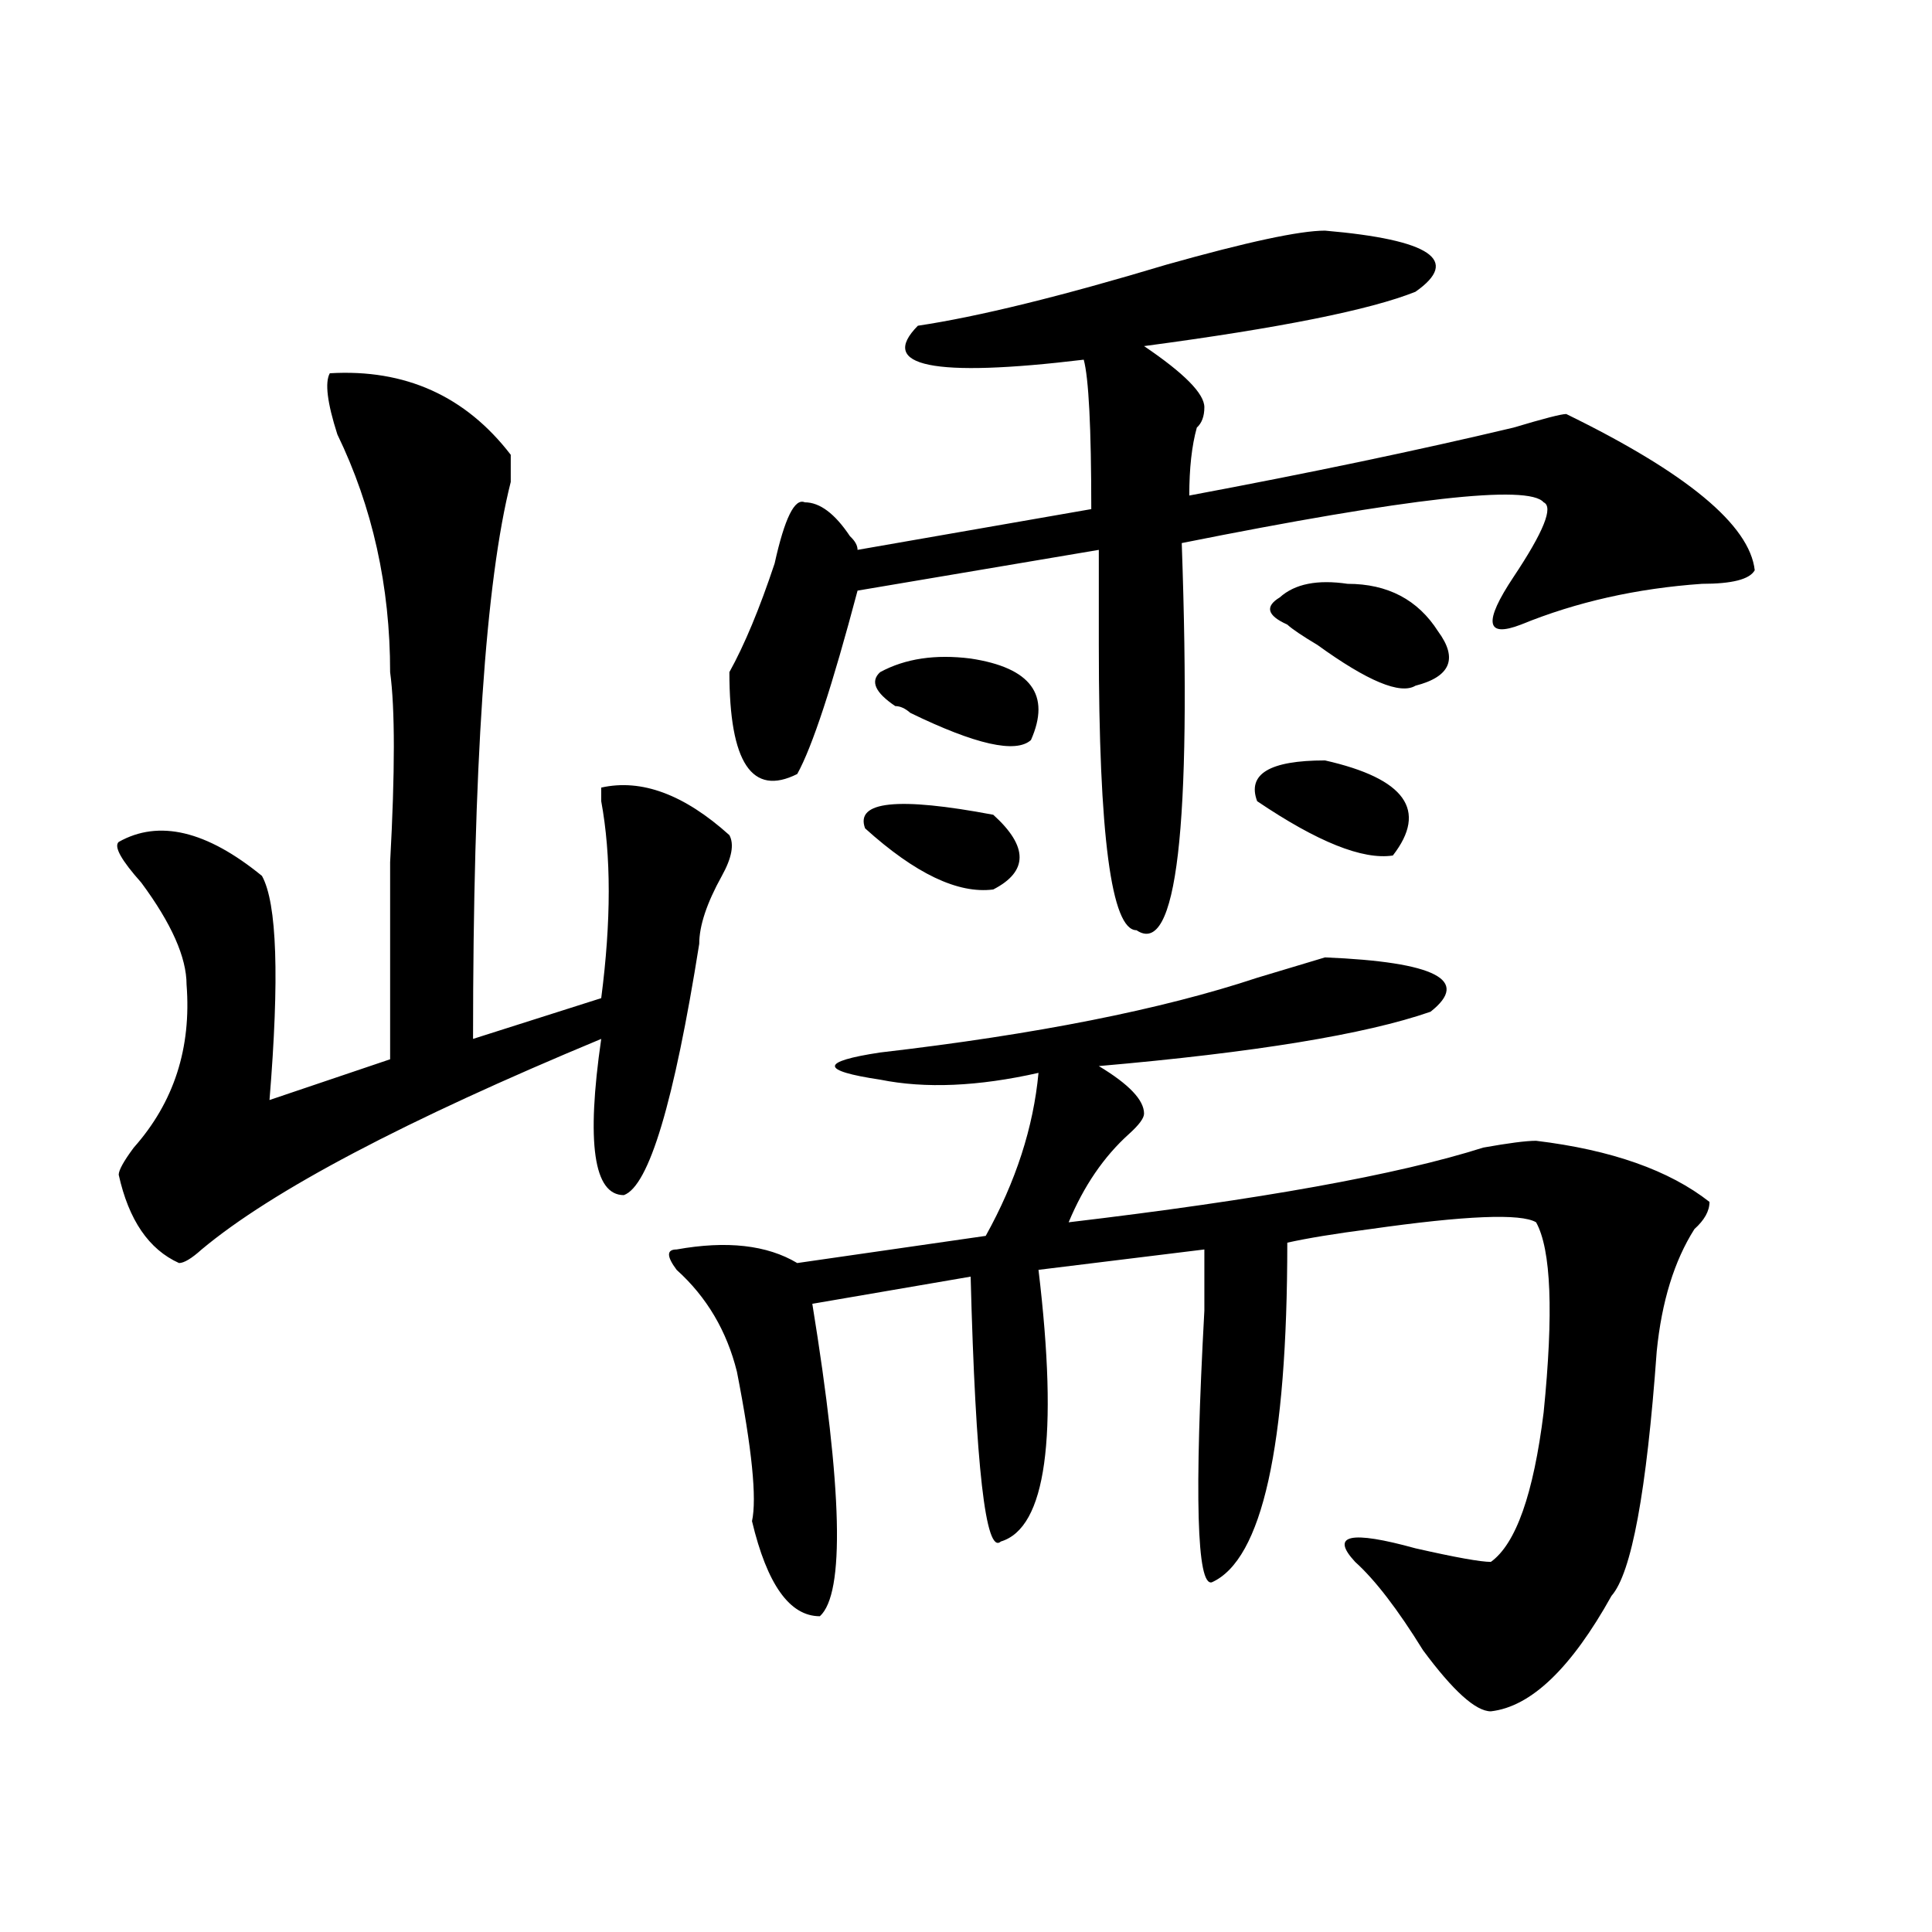
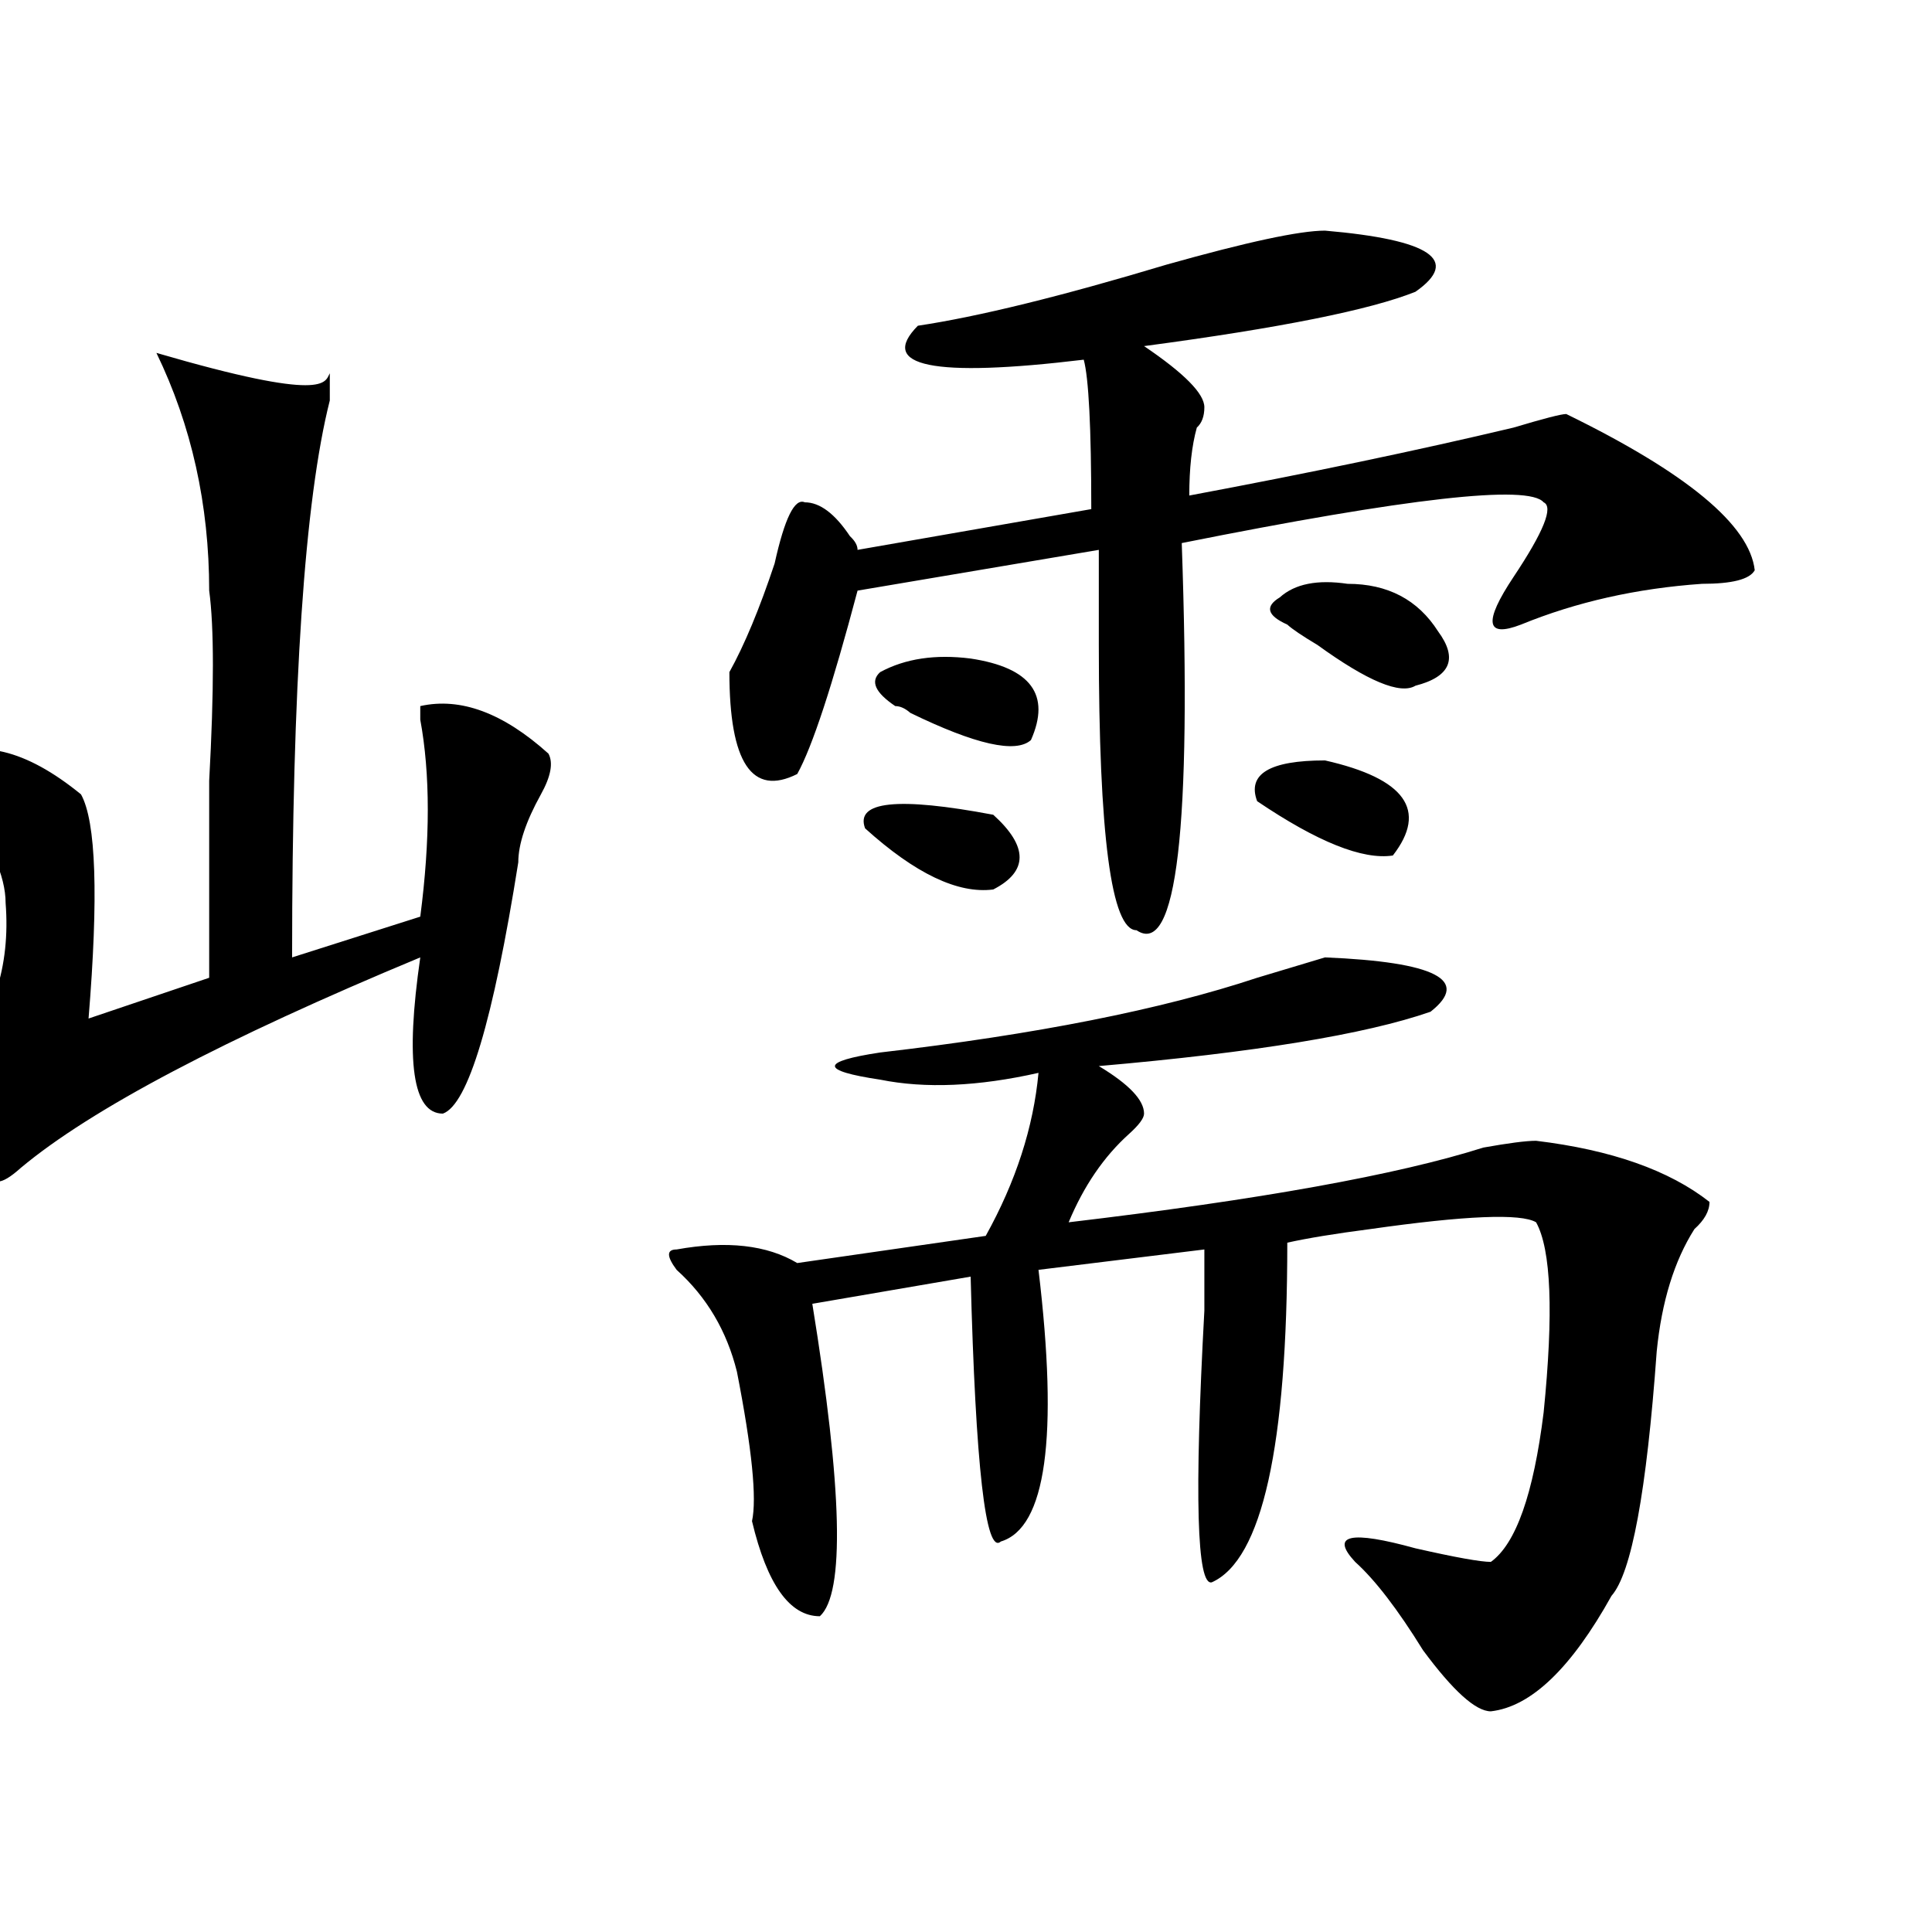
<svg xmlns="http://www.w3.org/2000/svg" version="1.1" id="图层_1" x="0px" y="0px" width="1000px" height="1000px" viewBox="0 0 1000 1000" enable-background="new 0 0 1000 1000" xml:space="preserve">
-   <path d="M170.704,193.203c39.023-2.308,70.242,11.755,93.656,42.188c0,2.362,0,7.031,0,14.063  c-13.048,51.581-19.512,147.656-19.512,288.281l66.34-21.094c5.184-39.825,5.184-73.828,0-101.953v-7.031  c20.793-4.669,42.926,3.516,66.34,24.609c2.562,4.724,1.281,11.755-3.902,21.094c-7.805,14.063-11.707,25.817-11.707,35.156  c-13.048,82.067-26.035,125.409-39.023,130.078c-15.609,0-19.512-26.917-11.707-80.859  c-101.46,42.188-170.422,78.552-206.824,108.984c-5.244,4.724-9.146,7.031-11.707,7.031c-15.609-7.031-26.036-22.247-31.219-45.703  c0-2.308,2.561-7.031,7.805-14.063c20.792-23.401,29.877-51.526,27.316-84.375c0-14.063-7.805-31.641-23.414-52.734  c-10.426-11.7-14.329-18.731-11.707-21.094c20.792-11.7,45.487-5.823,74.145,17.578c7.805,14.063,9.085,52.734,3.902,116.016  l62.438-21.094c0-28.125,0-62.073,0-101.953c2.561-46.856,2.561-79.651,0-98.438c0-44.495-9.146-85.528-27.316-123.047  C169.362,208.474,168.082,197.927,170.704,193.203z M685.813,495.547c57.194,2.362,75.426,11.755,54.633,28.125  c-33.84,11.755-91.095,21.094-171.703,28.125c15.609,9.394,23.414,17.578,23.414,24.609c0,2.362-2.621,5.878-7.805,10.547  c-13.048,11.755-23.414,26.972-31.219,45.703c98.84-11.7,170.362-24.609,214.629-38.672c12.988-2.308,22.073-3.516,27.316-3.516  c39.023,4.724,68.901,15.271,89.754,31.641c0,4.724-2.621,9.394-7.805,14.063c-10.426,16.425-16.95,37.519-19.512,63.281  c-5.243,72.675-13.048,114.807-23.414,126.563c-20.853,37.463-41.645,57.403-62.438,59.766c-7.805,0-19.512-10.547-35.121-31.641  c-13.048-21.094-24.755-36.365-35.121-45.703c-13.048-14.063-2.621-16.37,31.219-7.031c20.793,4.724,33.78,7.031,39.023,7.031  c12.988-9.339,22.073-35.156,27.316-77.344c5.184-51.526,3.902-84.375-3.902-98.438c-7.805-4.669-36.462-3.516-85.852,3.516  c-18.23,2.362-32.56,4.724-42.926,7.031c0,105.469-13.048,164.081-39.023,175.781c-7.805,2.307-9.146-44.495-3.902-140.625  c0-14.063,0-24.609,0-31.641l-85.852,10.547c10.366,86.737,3.902,133.594-19.512,140.625c-7.805,7.031-13.048-38.672-15.609-137.109  l-81.949,14.063c15.609,96.13,16.891,149.963,3.902,161.719c-15.609,0-27.316-16.425-35.121-49.219  c2.562-11.7,0-37.464-7.805-77.344c-5.243-21.094-15.609-38.672-31.219-52.734c-5.243-7.031-5.243-10.547,0-10.547  c25.976-4.669,46.828-2.308,62.438,7.031l97.559-14.063c15.609-28.125,24.695-56.25,27.316-84.375  c-31.219,7.031-58.535,8.239-81.949,3.516c-31.219-4.669-31.219-9.339,0-14.063c80.608-9.339,145.668-22.247,195.117-38.672  C666.301,501.425,678.008,497.909,685.813,495.547z M685.813,119.375c54.633,4.724,70.242,15.271,46.828,31.641  c-23.414,9.394-70.242,18.786-140.484,28.125c20.793,14.063,31.219,24.609,31.219,31.641c0,4.724-1.341,8.239-3.902,10.547  c-2.621,9.394-3.902,21.094-3.902,35.156c62.438-11.7,118.352-23.401,167.801-35.156c15.609-4.669,24.695-7.031,27.316-7.031  c62.438,30.487,94.938,57.458,97.559,80.859c-2.621,4.724-11.707,7.031-27.316,7.031c-33.84,2.362-65.059,9.394-93.656,21.094  c-18.23,7.031-19.512-1.153-3.902-24.609c15.609-23.401,20.793-36.31,15.609-38.672c-7.805-9.339-70.242-2.308-187.313,21.094  c5.184,147.656-2.621,214.453-23.414,200.391c-13.048,0-19.512-49.219-19.512-147.656c0-21.094,0-37.464,0-49.219l-124.875,21.094  c-13.048,49.219-23.414,80.859-31.219,94.922c-23.414,11.755-35.121-5.823-35.121-52.734c7.805-14.063,15.609-32.794,23.414-56.25  c5.184-23.401,10.366-33.948,15.609-31.641c7.805,0,15.609,5.878,23.414,17.578c2.562,2.362,3.902,4.724,3.902,7.031l120.973-21.094  c0-42.188-1.341-67.95-3.902-77.344c-78.047,9.394-106.704,3.516-85.852-17.578c31.219-4.669,74.145-15.216,128.777-31.641  C645.448,125.253,672.765,119.375,685.813,119.375z M514.109,421.719c18.171,16.425,18.171,29.333,0,38.672  c-18.23,2.362-40.364-8.185-66.34-31.641C442.526,414.688,464.66,412.38,514.109,421.719z M502.402,340.859  c31.219,4.724,41.585,18.786,31.219,42.188c-7.805,7.031-28.657,2.362-62.438-14.063c-2.621-2.308-5.243-3.516-7.805-3.516  c-10.426-7.031-13.048-12.854-7.805-17.578C468.563,340.859,484.172,338.552,502.402,340.859z M685.813,393.594  c41.585,9.394,53.292,25.817,35.121,49.219c-15.609,2.362-39.023-7.031-70.242-28.125  C645.448,400.625,657.155,393.594,685.813,393.594z M697.52,302.188c20.793,0,36.402,8.239,46.828,24.609  c10.366,14.063,6.464,23.456-11.707,28.125c-7.805,4.724-24.755-2.308-50.73-21.094c-7.805-4.669-13.048-8.185-15.609-10.547  c-10.426-4.669-11.707-9.339-3.902-14.063C670.203,302.188,681.91,299.88,697.52,302.188z" />
+   <path d="M170.704,193.203c0,2.362,0,7.031,0,14.063  c-13.048,51.581-19.512,147.656-19.512,288.281l66.34-21.094c5.184-39.825,5.184-73.828,0-101.953v-7.031  c20.793-4.669,42.926,3.516,66.34,24.609c2.562,4.724,1.281,11.755-3.902,21.094c-7.805,14.063-11.707,25.817-11.707,35.156  c-13.048,82.067-26.035,125.409-39.023,130.078c-15.609,0-19.512-26.917-11.707-80.859  c-101.46,42.188-170.422,78.552-206.824,108.984c-5.244,4.724-9.146,7.031-11.707,7.031c-15.609-7.031-26.036-22.247-31.219-45.703  c0-2.308,2.561-7.031,7.805-14.063c20.792-23.401,29.877-51.526,27.316-84.375c0-14.063-7.805-31.641-23.414-52.734  c-10.426-11.7-14.329-18.731-11.707-21.094c20.792-11.7,45.487-5.823,74.145,17.578c7.805,14.063,9.085,52.734,3.902,116.016  l62.438-21.094c0-28.125,0-62.073,0-101.953c2.561-46.856,2.561-79.651,0-98.438c0-44.495-9.146-85.528-27.316-123.047  C169.362,208.474,168.082,197.927,170.704,193.203z M685.813,495.547c57.194,2.362,75.426,11.755,54.633,28.125  c-33.84,11.755-91.095,21.094-171.703,28.125c15.609,9.394,23.414,17.578,23.414,24.609c0,2.362-2.621,5.878-7.805,10.547  c-13.048,11.755-23.414,26.972-31.219,45.703c98.84-11.7,170.362-24.609,214.629-38.672c12.988-2.308,22.073-3.516,27.316-3.516  c39.023,4.724,68.901,15.271,89.754,31.641c0,4.724-2.621,9.394-7.805,14.063c-10.426,16.425-16.95,37.519-19.512,63.281  c-5.243,72.675-13.048,114.807-23.414,126.563c-20.853,37.463-41.645,57.403-62.438,59.766c-7.805,0-19.512-10.547-35.121-31.641  c-13.048-21.094-24.755-36.365-35.121-45.703c-13.048-14.063-2.621-16.37,31.219-7.031c20.793,4.724,33.78,7.031,39.023,7.031  c12.988-9.339,22.073-35.156,27.316-77.344c5.184-51.526,3.902-84.375-3.902-98.438c-7.805-4.669-36.462-3.516-85.852,3.516  c-18.23,2.362-32.56,4.724-42.926,7.031c0,105.469-13.048,164.081-39.023,175.781c-7.805,2.307-9.146-44.495-3.902-140.625  c0-14.063,0-24.609,0-31.641l-85.852,10.547c10.366,86.737,3.902,133.594-19.512,140.625c-7.805,7.031-13.048-38.672-15.609-137.109  l-81.949,14.063c15.609,96.13,16.891,149.963,3.902,161.719c-15.609,0-27.316-16.425-35.121-49.219  c2.562-11.7,0-37.464-7.805-77.344c-5.243-21.094-15.609-38.672-31.219-52.734c-5.243-7.031-5.243-10.547,0-10.547  c25.976-4.669,46.828-2.308,62.438,7.031l97.559-14.063c15.609-28.125,24.695-56.25,27.316-84.375  c-31.219,7.031-58.535,8.239-81.949,3.516c-31.219-4.669-31.219-9.339,0-14.063c80.608-9.339,145.668-22.247,195.117-38.672  C666.301,501.425,678.008,497.909,685.813,495.547z M685.813,119.375c54.633,4.724,70.242,15.271,46.828,31.641  c-23.414,9.394-70.242,18.786-140.484,28.125c20.793,14.063,31.219,24.609,31.219,31.641c0,4.724-1.341,8.239-3.902,10.547  c-2.621,9.394-3.902,21.094-3.902,35.156c62.438-11.7,118.352-23.401,167.801-35.156c15.609-4.669,24.695-7.031,27.316-7.031  c62.438,30.487,94.938,57.458,97.559,80.859c-2.621,4.724-11.707,7.031-27.316,7.031c-33.84,2.362-65.059,9.394-93.656,21.094  c-18.23,7.031-19.512-1.153-3.902-24.609c15.609-23.401,20.793-36.31,15.609-38.672c-7.805-9.339-70.242-2.308-187.313,21.094  c5.184,147.656-2.621,214.453-23.414,200.391c-13.048,0-19.512-49.219-19.512-147.656c0-21.094,0-37.464,0-49.219l-124.875,21.094  c-13.048,49.219-23.414,80.859-31.219,94.922c-23.414,11.755-35.121-5.823-35.121-52.734c7.805-14.063,15.609-32.794,23.414-56.25  c5.184-23.401,10.366-33.948,15.609-31.641c7.805,0,15.609,5.878,23.414,17.578c2.562,2.362,3.902,4.724,3.902,7.031l120.973-21.094  c0-42.188-1.341-67.95-3.902-77.344c-78.047,9.394-106.704,3.516-85.852-17.578c31.219-4.669,74.145-15.216,128.777-31.641  C645.448,125.253,672.765,119.375,685.813,119.375z M514.109,421.719c18.171,16.425,18.171,29.333,0,38.672  c-18.23,2.362-40.364-8.185-66.34-31.641C442.526,414.688,464.66,412.38,514.109,421.719z M502.402,340.859  c31.219,4.724,41.585,18.786,31.219,42.188c-7.805,7.031-28.657,2.362-62.438-14.063c-2.621-2.308-5.243-3.516-7.805-3.516  c-10.426-7.031-13.048-12.854-7.805-17.578C468.563,340.859,484.172,338.552,502.402,340.859z M685.813,393.594  c41.585,9.394,53.292,25.817,35.121,49.219c-15.609,2.362-39.023-7.031-70.242-28.125  C645.448,400.625,657.155,393.594,685.813,393.594z M697.52,302.188c20.793,0,36.402,8.239,46.828,24.609  c10.366,14.063,6.464,23.456-11.707,28.125c-7.805,4.724-24.755-2.308-50.73-21.094c-7.805-4.669-13.048-8.185-15.609-10.547  c-10.426-4.669-11.707-9.339-3.902-14.063C670.203,302.188,681.91,299.88,697.52,302.188z" />
</svg>